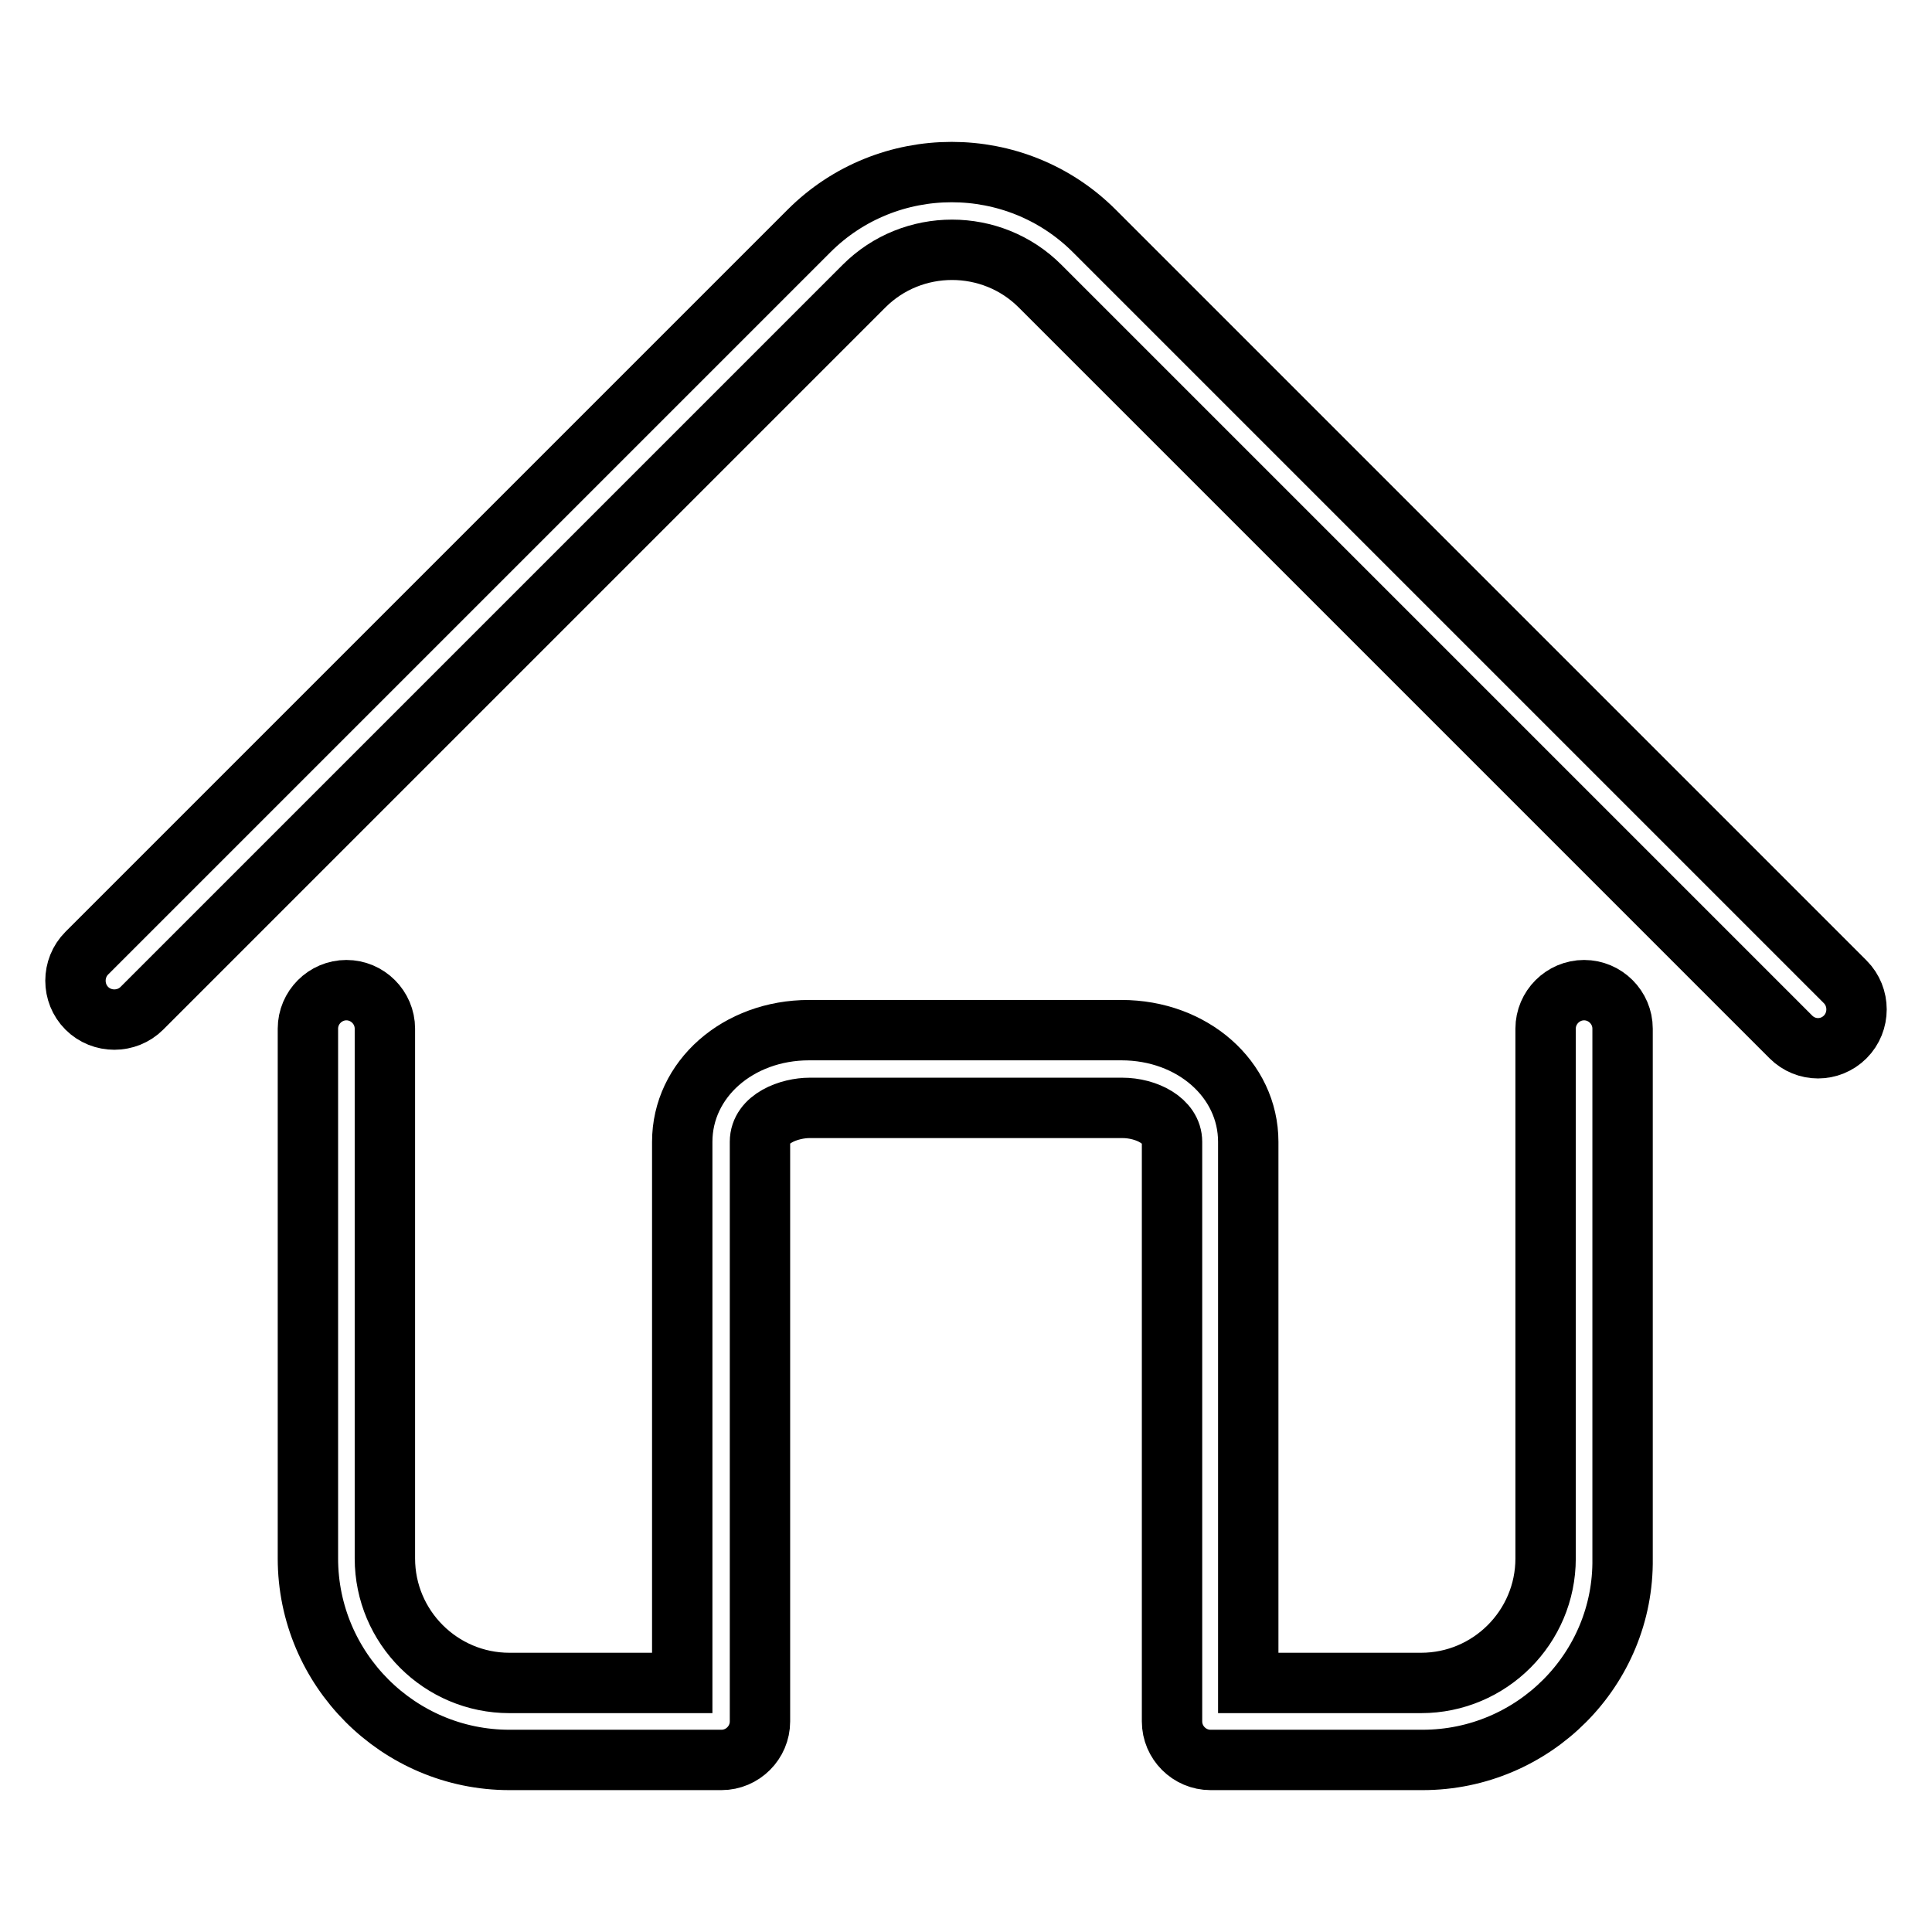
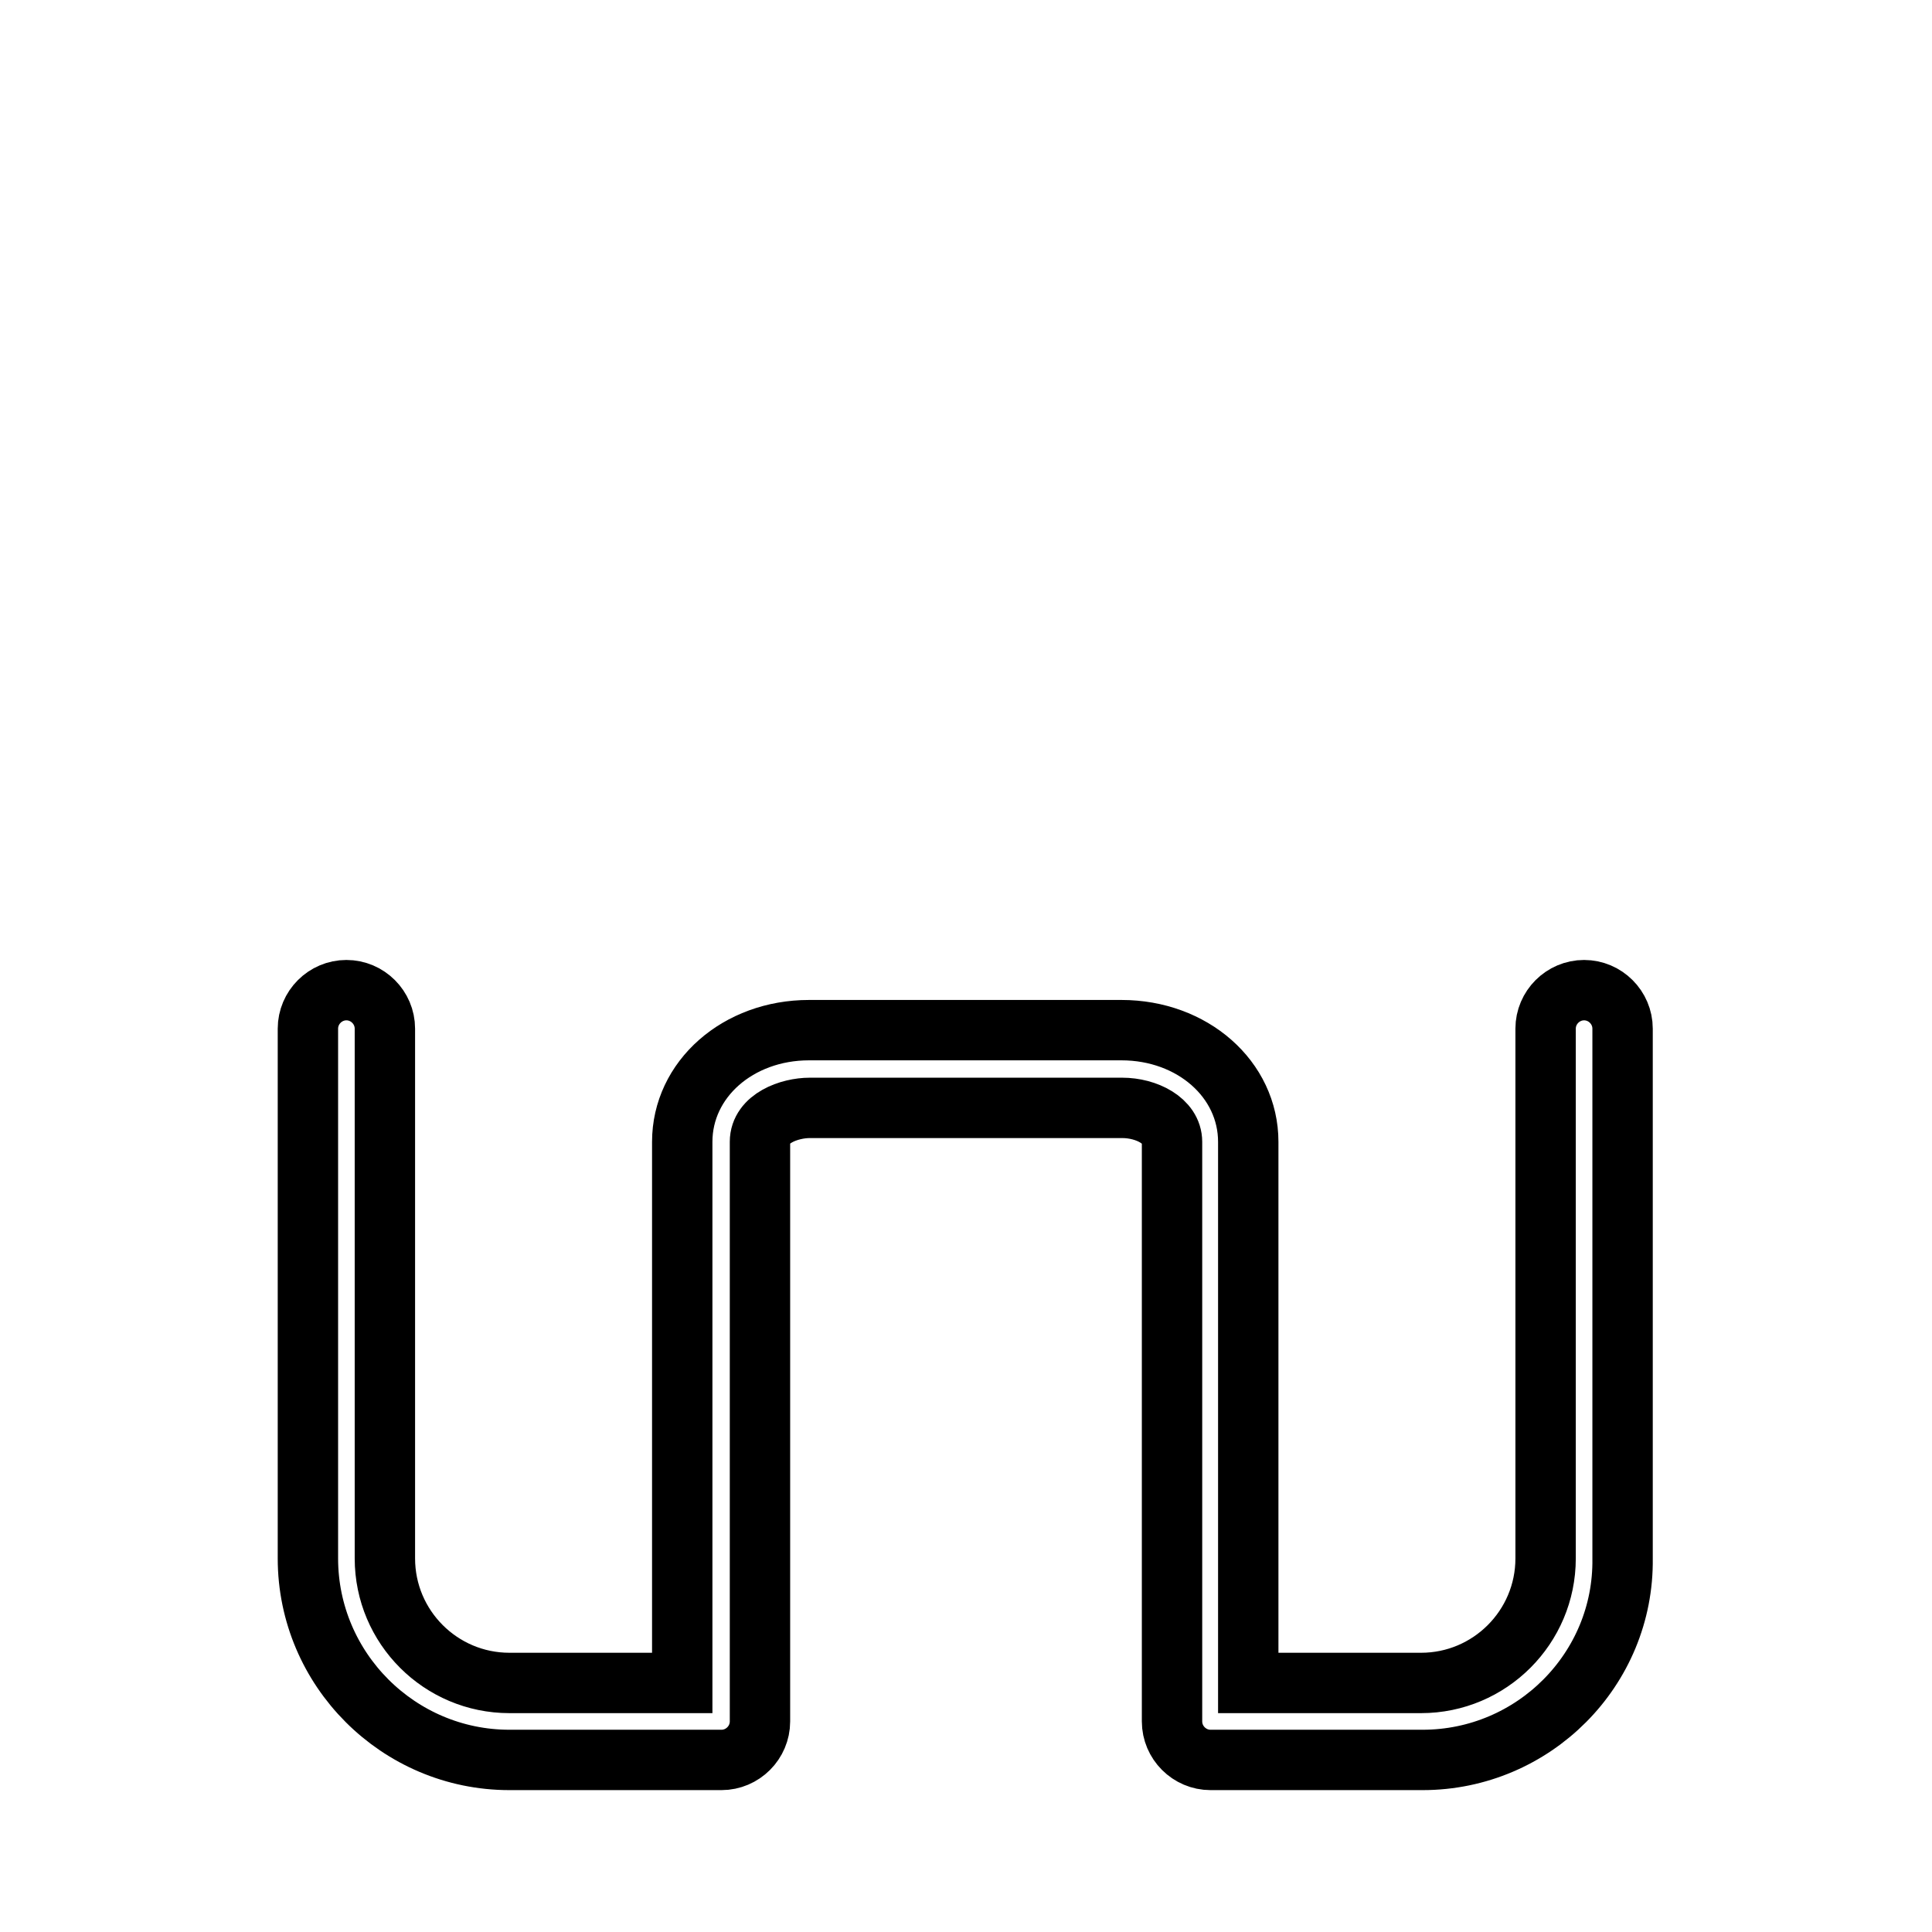
<svg xmlns="http://www.w3.org/2000/svg" version="1.1" x="0px" y="0px" viewBox="0 0 256 256" enable-background="new 0 0 256 256" xml:space="preserve">
  <g>
    <path stroke-width="8" fill-opacity="0" stroke="#000000" d="M188.5,233.2h-28.1c-2.8,0-5.1-2.3-5.1-5.1v-76.8c0-2.8-3.4-4.5-6.6-4.5h-41.4c-2.7,0-6.6,1.4-6.6,4.5v76.8 c0,2.8-2.3,5.1-5.1,5.1H67.5c-14.7,0-26.7-12-26.7-26.7v-70.2c0-2.8,2.3-5.1,5.1-5.1c2.8,0,5.1,2.3,5.1,5.1v70.2 c0,9.1,7.4,16.5,16.5,16.5h22.9v-71.7c0-8.3,7.4-14.8,16.8-14.8h41.4c9.4,0,16.8,6.5,16.8,14.8v71.7h22.9c9.1,0,16.5-7.4,16.5-16.5 v-70.2c0-2.8,2.3-5.1,5.1-5.1c2.8,0,5.1,2.3,5.1,5.1v70.2C215.2,221.2,203.2,233.2,188.5,233.2L188.5,233.2z" />
-     <path stroke-width="8" fill-opacity="0" stroke="#000000" d="M240.9,138.9c-1.3,0-2.6-0.5-3.6-1.5l-99.5-99.5c-6.4-6.4-16.9-6.4-23.3,0l-95.7,95.7c-2,2-5.3,2-7.3,0 c-2-2-2-5.3,0-7.3l95.7-95.7c10.4-10.4,27.4-10.4,37.8,0l99.5,99.5c2,2,2,5.3,0,7.3C243.5,138.4,242.2,138.9,240.9,138.9z" />
  </g>
</svg>